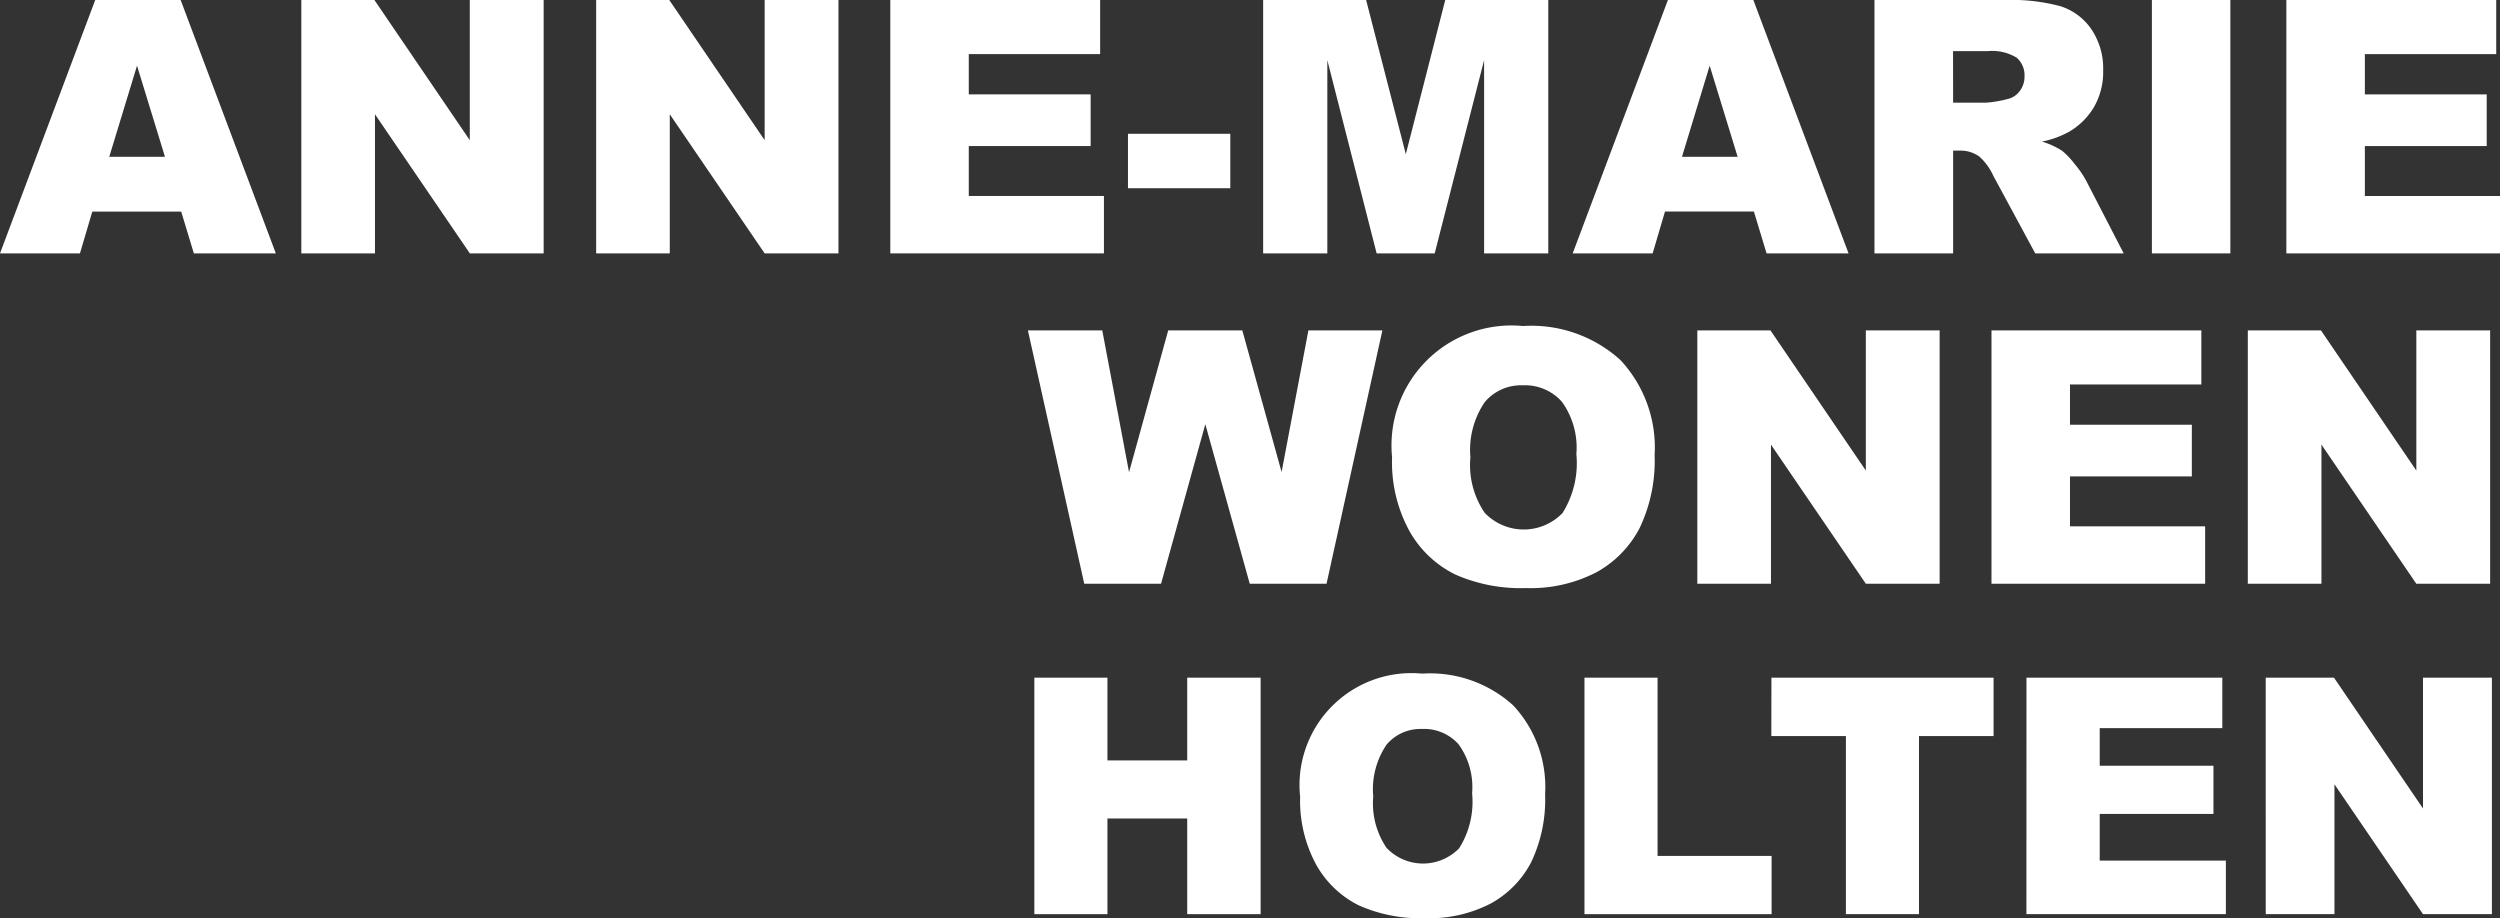
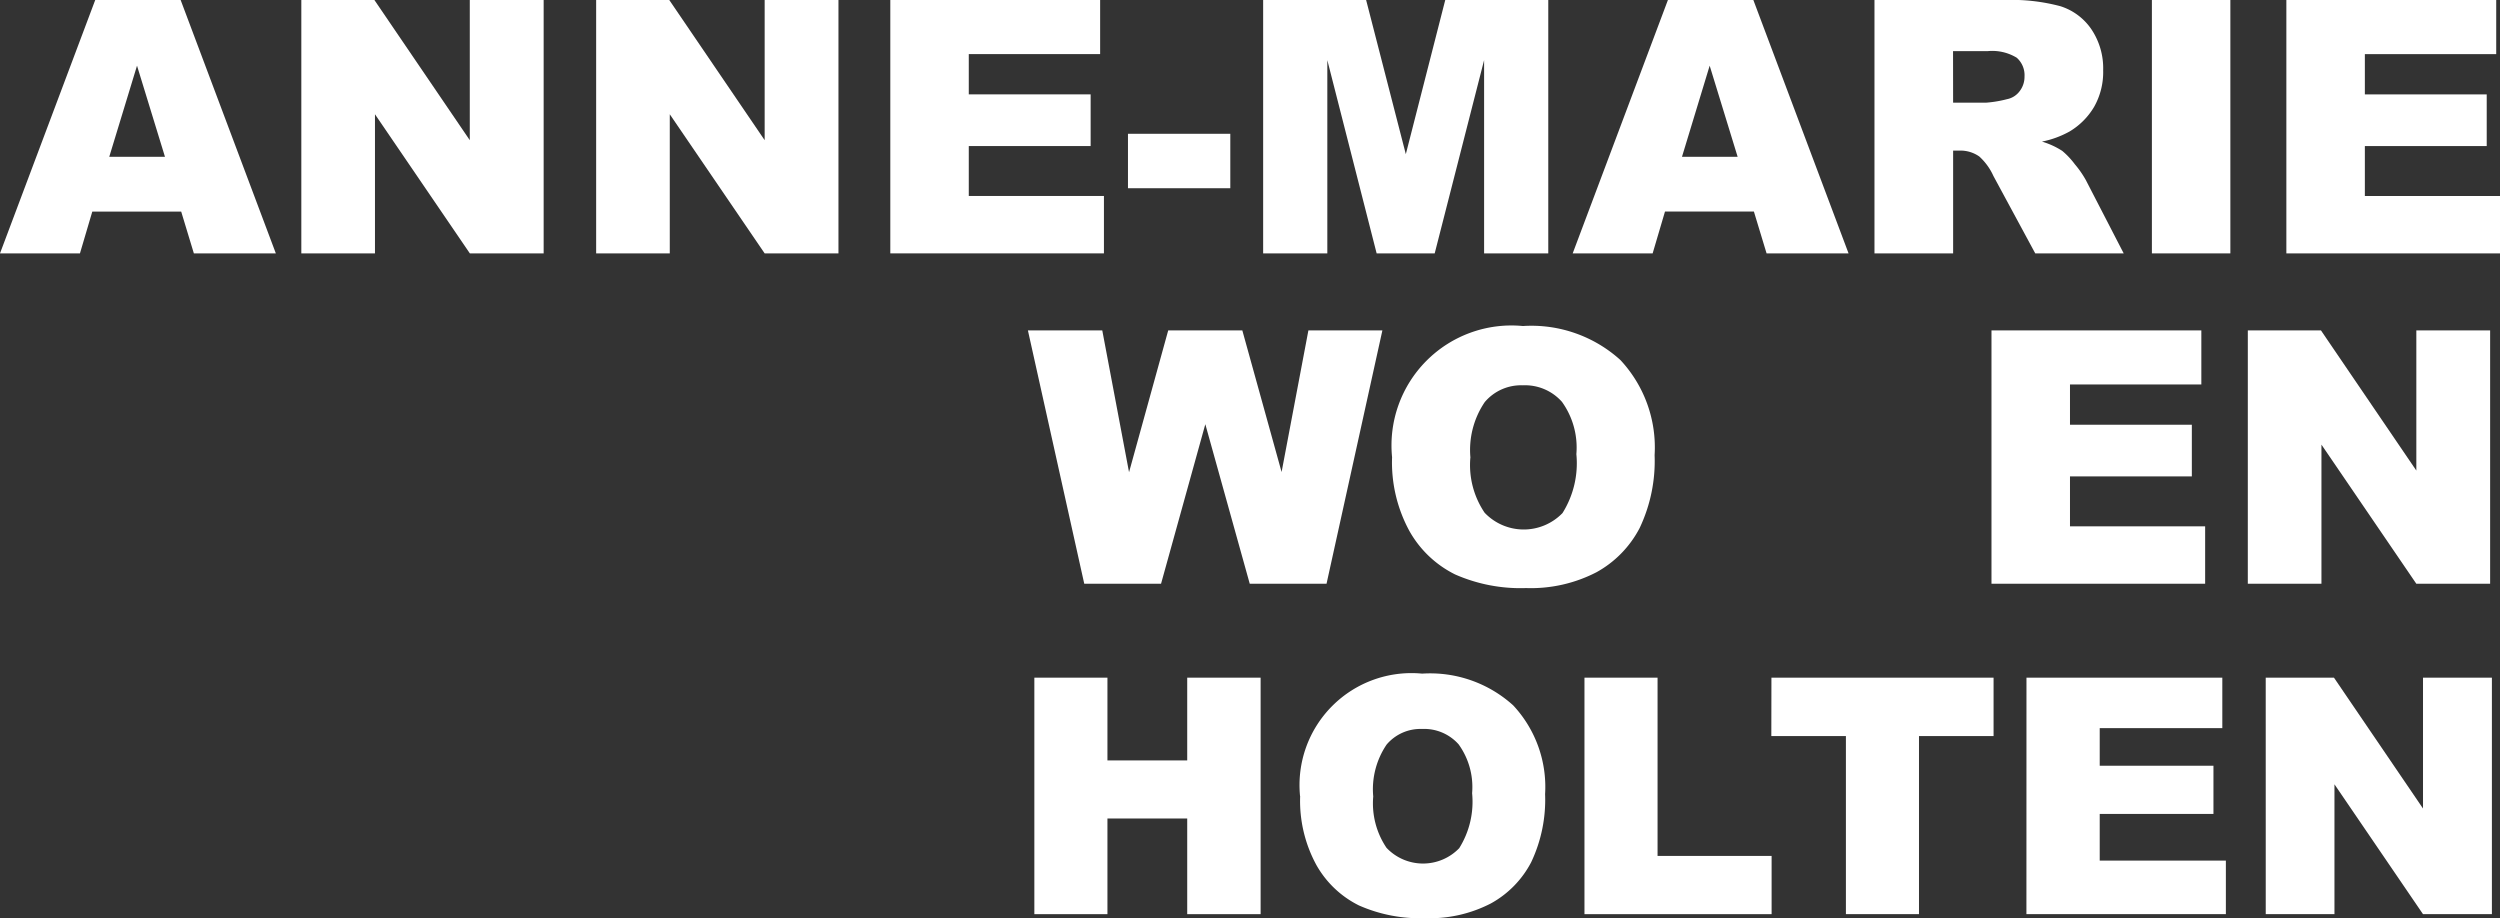
<svg xmlns="http://www.w3.org/2000/svg" height="52.941" viewBox="0 0 144.146 52.941" width="144.146">
  <rect x="0" y="0" width="144.146" height="52.941" fill="#333333" stroke="none" />
  <clipPath id="a">
    <path d="m0 0h144.146v52.941h-144.146z" />
  </clipPath>
  <g fill="#fff">
    <path d="m7.9 3.788 1.611 5.252h-3.211zm-2.409-3.788-5.491 14.611h4.61l.712-2.411h5.125l.731 2.412h4.727l-5.49-14.612z" transform="translate(0 -.001)" />
    <path d="m86.313 0v8.084l-5.501-8.084h-4.212v14.61h4.246v-8.021l5.471 8.022h4.255v-14.611z" transform="translate(-59.226 -.001)" />
    <path d="m161.284 0v8.084l-5.501-8.084h-4.215v14.61h4.245v-8.021l5.471 8.022h4.255v-14.611z" transform="translate(-117.195 -.001)" />
    <path d="m226.363 0v14.61h12.317v-3.31h-7.793v-2.878h7.026v-2.98h-7.026v-2.322h7.574v-3.12z" transform="translate(-175.029 -.001)" />
    <path d="m65.037 7.714h5.9v3.139h-5.9z" />
    <path d="m331.653 0-2.274 8.89-2.289-8.89h-5.937v14.61h3.7v-11.141l2.844 11.142h3.347l2.849-11.142v11.142h3.7v-14.611z" transform="translate(-248.322 -.001)" />
    <path d="m407.756 3.788 1.612 5.252h-3.208zm-2.407-3.788-5.491 14.61h4.61l.712-2.412h5.126l.731 2.412h4.727l-5.49-14.61z" transform="translate(-309.179 -.001)" />
    <g clip-path="url(#a)">
      <path d="m476.587 14.61v-14.61h7.524a10.926 10.926 0 0 1 3.2.359 3.4 3.4 0 0 1 1.784 1.33 4.035 4.035 0 0 1 .678 2.367 4.065 4.065 0 0 1 -.519 2.1 4.054 4.054 0 0 1 -1.426 1.43 5.457 5.457 0 0 1 -1.585.578 4.5 4.5 0 0 1 1.175.539 4.556 4.556 0 0 1 .722.768 5.7 5.7 0 0 1 .632.908l2.186 4.233h-5.1l-2.413-4.465a3.4 3.4 0 0 0 -.817-1.126 1.9 1.9 0 0 0 -1.106-.339h-.4v5.93zm4.534-8.69h1.9a6.778 6.778 0 0 0 1.2-.2 1.194 1.194 0 0 0 .733-.458 1.352 1.352 0 0 0 .284-.847 1.343 1.343 0 0 0 -.448-1.086 2.713 2.713 0 0 0 -1.69-.379h-1.983z" transform="translate(-368.508)" />
      <path d="m0 0h4.524v14.61h-4.524z" transform="translate(124.075)" />
      <path d="m581.309 0h12.1v3.12h-7.574v2.322h7.026v2.98h-7.026v2.878h7.793v3.31h-12.319z" transform="translate(-449.481)" />
      <path d="m261.343 84h4.288l1.544 8.179 2.259-8.179h4.272l2.265 8.168 1.546-8.168h4.266l-3.221 14.61h-4.427l-2.562-9.2-2.553 9.2h-4.427z" transform="translate(-202.076 -64.951)" />
      <path d="m353.936 90.466a6.916 6.916 0 0 1 7.544-7.566 7.64 7.64 0 0 1 5.62 1.96 7.385 7.385 0 0 1 1.973 5.486 9 9 0 0 1 -.862 4.2 6.146 6.146 0 0 1 -2.491 2.551 8.225 8.225 0 0 1 -4.061.912 9.345 9.345 0 0 1 -4.091-.787 6.158 6.158 0 0 1 -2.626-2.491 8.272 8.272 0 0 1 -1.006-4.265m4.514.02a4.9 4.9 0 0 0 .822 3.179 3.112 3.112 0 0 0 4.49.02 5.405 5.405 0 0 0 .8-3.4 4.516 4.516 0 0 0 -.832-3.015 2.846 2.846 0 0 0 -2.258-.952 2.743 2.743 0 0 0 -2.192.967 4.915 4.915 0 0 0 -.827 3.2" transform="translate(-273.671 -64.102)" />
-       <path d="m431.543 84h4.216l5.5 8.083v-8.083h4.255v14.61h-4.254l-5.471-8.022v8.022h-4.246z" transform="translate(-333.678 -64.951)" />
      <path d="m506.338 84h12.1v3.119h-7.574v2.322h7.026v2.98h-7.026v2.879h7.793v3.31h-12.319z" transform="translate(-391.512 -64.951)" />
      <path d="m571.509 84h4.216l5.5 8.083v-8.083h4.255v14.61h-4.255l-5.471-8.022v8.022h-4.246z" transform="translate(-441.903 -64.951)" />
      <path d="m262.986 172.295h4.214v4.772h4.6v-4.772h4.232v13.636h-4.232v-5.516h-4.6v5.516h-4.214z" transform="translate(-203.347 -133.222)" />
      <path d="m330.539 178.329a6.455 6.455 0 0 1 7.041-7.06 7.129 7.129 0 0 1 5.246 1.828 6.892 6.892 0 0 1 1.842 5.12 8.4 8.4 0 0 1 -.8 3.921 5.735 5.735 0 0 1 -2.325 2.381 7.676 7.676 0 0 1 -3.79.851 8.723 8.723 0 0 1 -3.818-.735 5.752 5.752 0 0 1 -2.451-2.325 7.723 7.723 0 0 1 -.939-3.981m4.214.019a4.572 4.572 0 0 0 .767 2.967 2.9 2.9 0 0 0 4.19.019 5.045 5.045 0 0 0 .744-3.172 4.215 4.215 0 0 0 -.777-2.814 2.656 2.656 0 0 0 -2.107-.888 2.561 2.561 0 0 0 -2.046.9 4.588 4.588 0 0 0 -.772 2.986" transform="translate(-255.58 -132.429)" />
      <path d="m402.85 172.295h4.214v10.278h6.576v3.358h-10.79z" transform="translate(-311.492 -133.222)" />
      <path d="m450.387 172.295h12.808v3.367h-4.3v10.269h-4.214v-10.269h-4.3z" transform="translate(-348.249 -133.222)" />
      <path d="m515.232 172.295h11.292v2.911h-7.069v2.167h6.558v2.781h-6.558v2.688h7.274v3.088h-11.5z" transform="translate(-398.389 -133.222)" />
      <path d="m576.059 172.295h3.935l5.134 7.544v-7.544h3.972v13.636h-3.972l-5.106-7.487v7.487h-3.962z" transform="translate(-445.421 -133.222)" />
    </g>
  </g>
</svg>